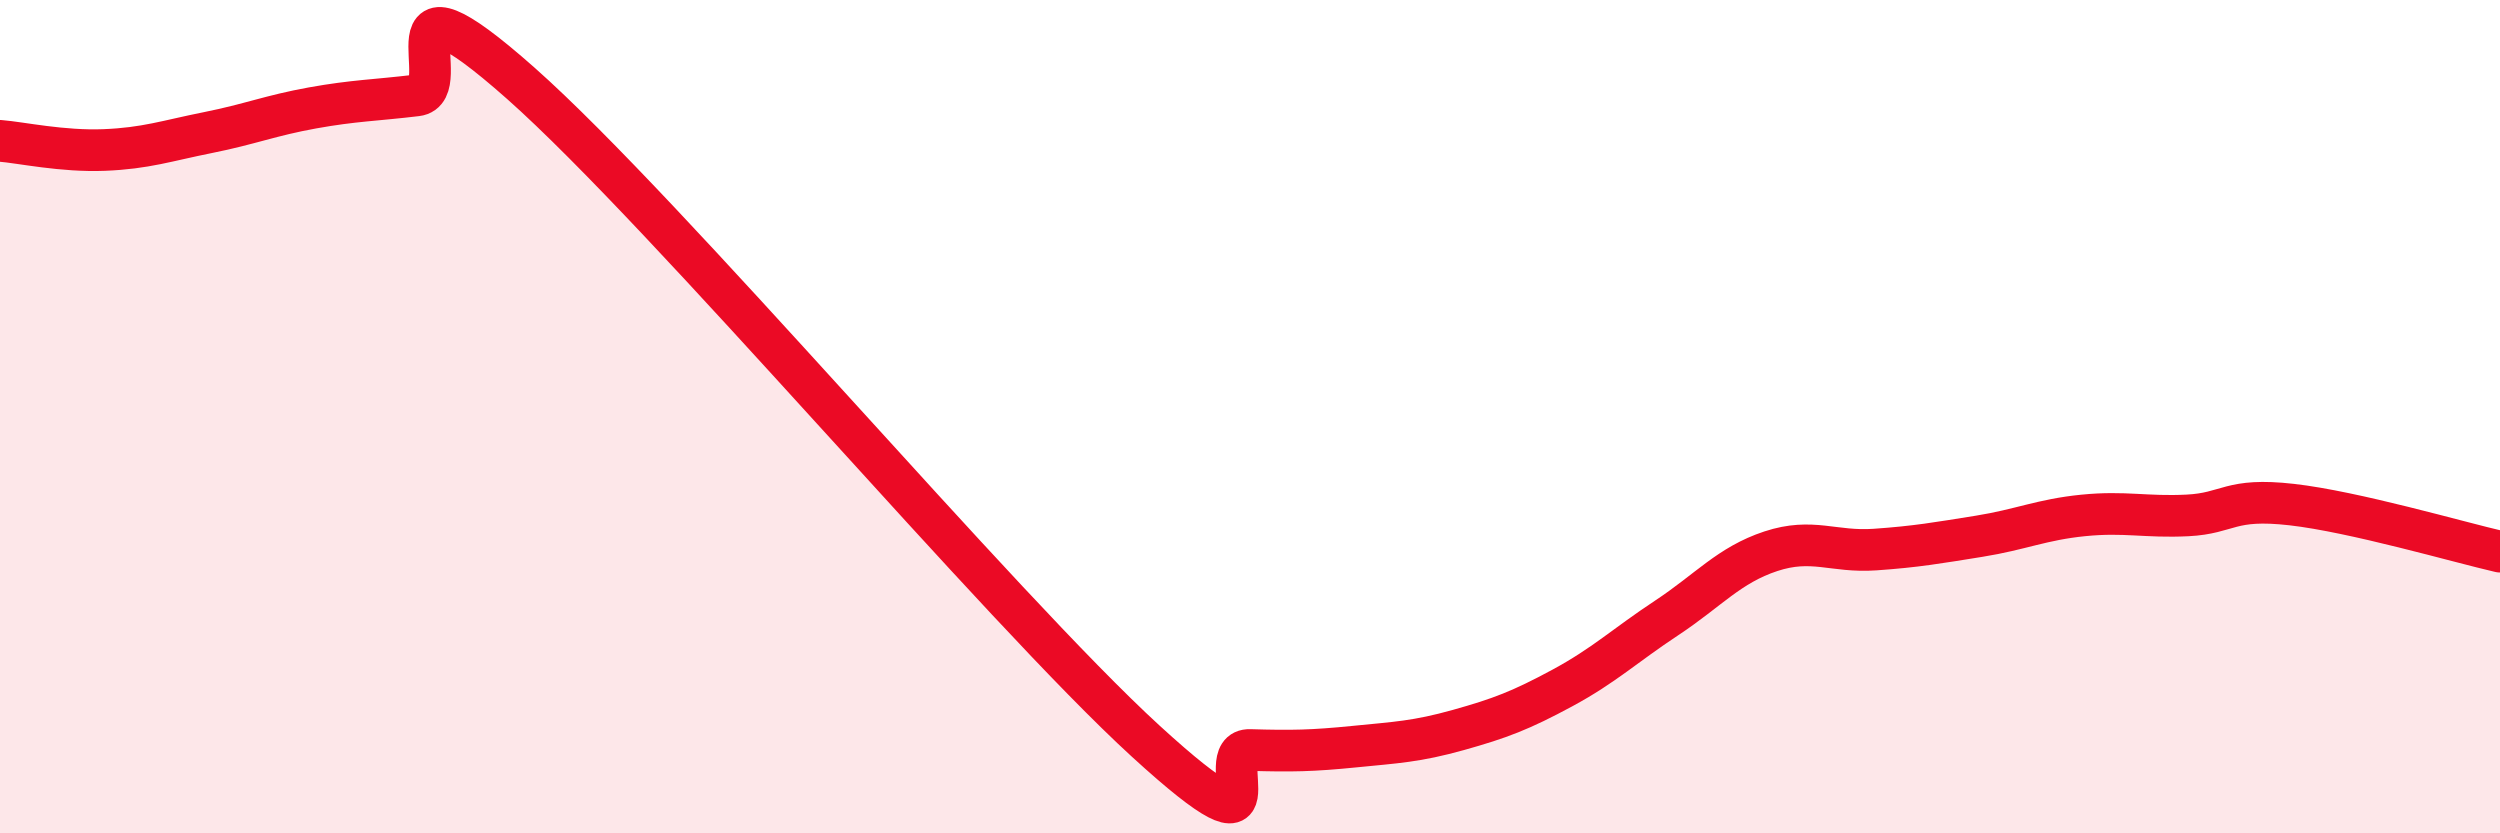
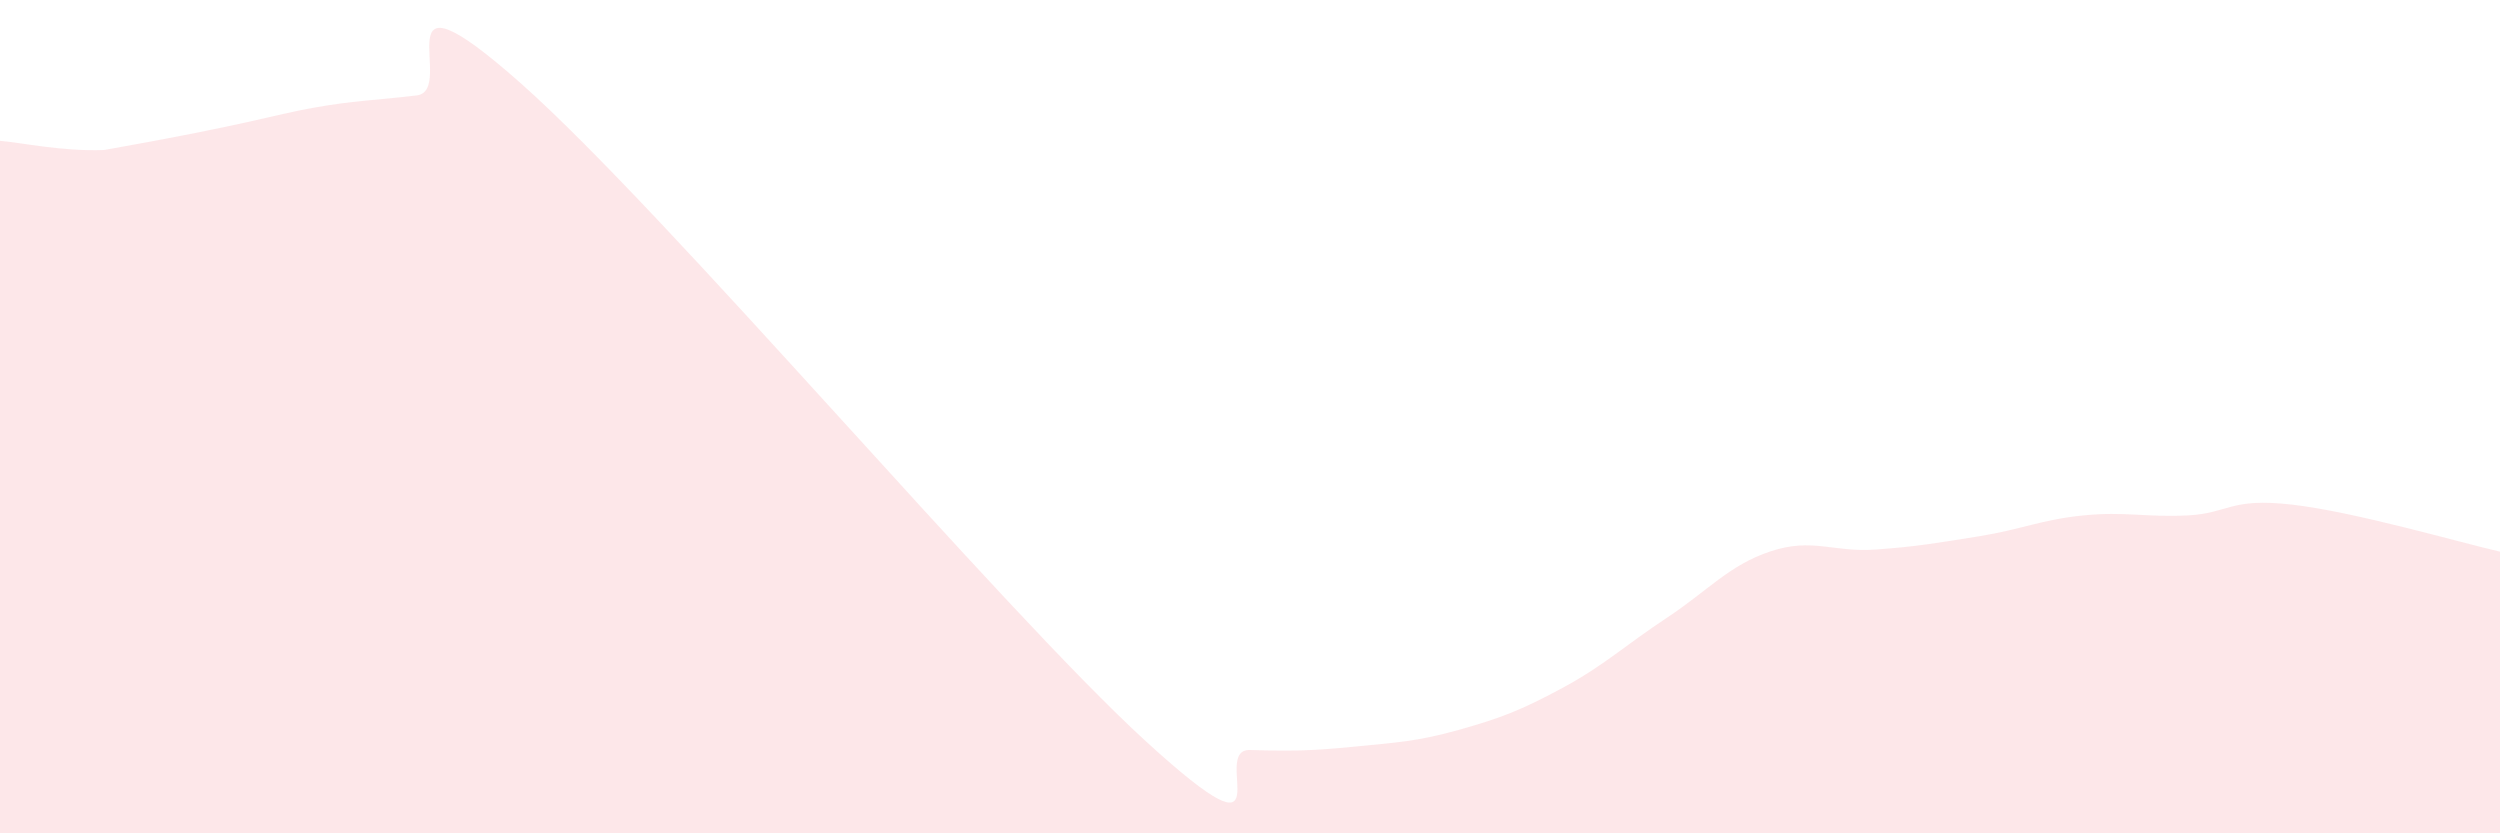
<svg xmlns="http://www.w3.org/2000/svg" width="60" height="20" viewBox="0 0 60 20">
-   <path d="M 0,3.38 C 0.5,3.42 1.5,3.64 2.5,3.6 C 3.5,3.56 4,3.38 5,3.18 C 6,2.98 6.5,2.77 7.5,2.59 C 8.5,2.41 9,2.41 10,2.29 C 11,2.17 9,-1.1 12.5,2 C 16,5.1 24,14.59 27.5,17.79 C 31,20.99 29,17.97 30,18 C 31,18.03 31.5,18.02 32.5,17.92 C 33.5,17.82 34,17.8 35,17.52 C 36,17.24 36.5,17.05 37.5,16.51 C 38.5,15.97 39,15.49 40,14.83 C 41,14.17 41.5,13.56 42.5,13.23 C 43.5,12.9 44,13.26 45,13.19 C 46,13.12 46.5,13.03 47.5,12.87 C 48.5,12.71 49,12.47 50,12.37 C 51,12.27 51.5,12.42 52.5,12.37 C 53.5,12.32 53.5,11.94 55,12.11 C 56.5,12.28 59,13.01 60,13.24L60 20L0 20Z" fill="#EB0A25" opacity="0.1" stroke-linecap="round" stroke-linejoin="round" />
-   <path d="M 0,3.38 C 0.5,3.42 1.5,3.64 2.5,3.6 C 3.5,3.56 4,3.38 5,3.18 C 6,2.98 6.5,2.77 7.5,2.59 C 8.5,2.41 9,2.41 10,2.29 C 11,2.17 9,-1.1 12.5,2 C 16,5.1 24,14.59 27.5,17.79 C 31,20.99 29,17.97 30,18 C 31,18.03 31.5,18.02 32.5,17.92 C 33.5,17.82 34,17.8 35,17.52 C 36,17.24 36.5,17.05 37.5,16.51 C 38.5,15.97 39,15.49 40,14.83 C 41,14.17 41.5,13.56 42.5,13.23 C 43.5,12.9 44,13.26 45,13.19 C 46,13.12 46.5,13.03 47.5,12.87 C 48.5,12.71 49,12.47 50,12.37 C 51,12.27 51.5,12.42 52.5,12.37 C 53.5,12.32 53.5,11.94 55,12.11 C 56.5,12.28 59,13.01 60,13.24" stroke="#EB0A25" stroke-width="1" fill="none" stroke-linecap="round" stroke-linejoin="round" />
+   <path d="M 0,3.38 C 0.5,3.42 1.5,3.64 2.5,3.6 C 6,2.98 6.5,2.77 7.5,2.59 C 8.5,2.41 9,2.41 10,2.29 C 11,2.17 9,-1.1 12.5,2 C 16,5.1 24,14.59 27.5,17.79 C 31,20.99 29,17.97 30,18 C 31,18.03 31.5,18.02 32.5,17.92 C 33.5,17.82 34,17.8 35,17.52 C 36,17.24 36.5,17.05 37.5,16.51 C 38.5,15.97 39,15.49 40,14.83 C 41,14.17 41.5,13.56 42.5,13.23 C 43.5,12.9 44,13.26 45,13.19 C 46,13.12 46.5,13.03 47.5,12.87 C 48.5,12.71 49,12.47 50,12.37 C 51,12.27 51.5,12.42 52.5,12.37 C 53.5,12.32 53.5,11.94 55,12.11 C 56.5,12.28 59,13.01 60,13.24L60 20L0 20Z" fill="#EB0A25" opacity="0.1" stroke-linecap="round" stroke-linejoin="round" />
</svg>